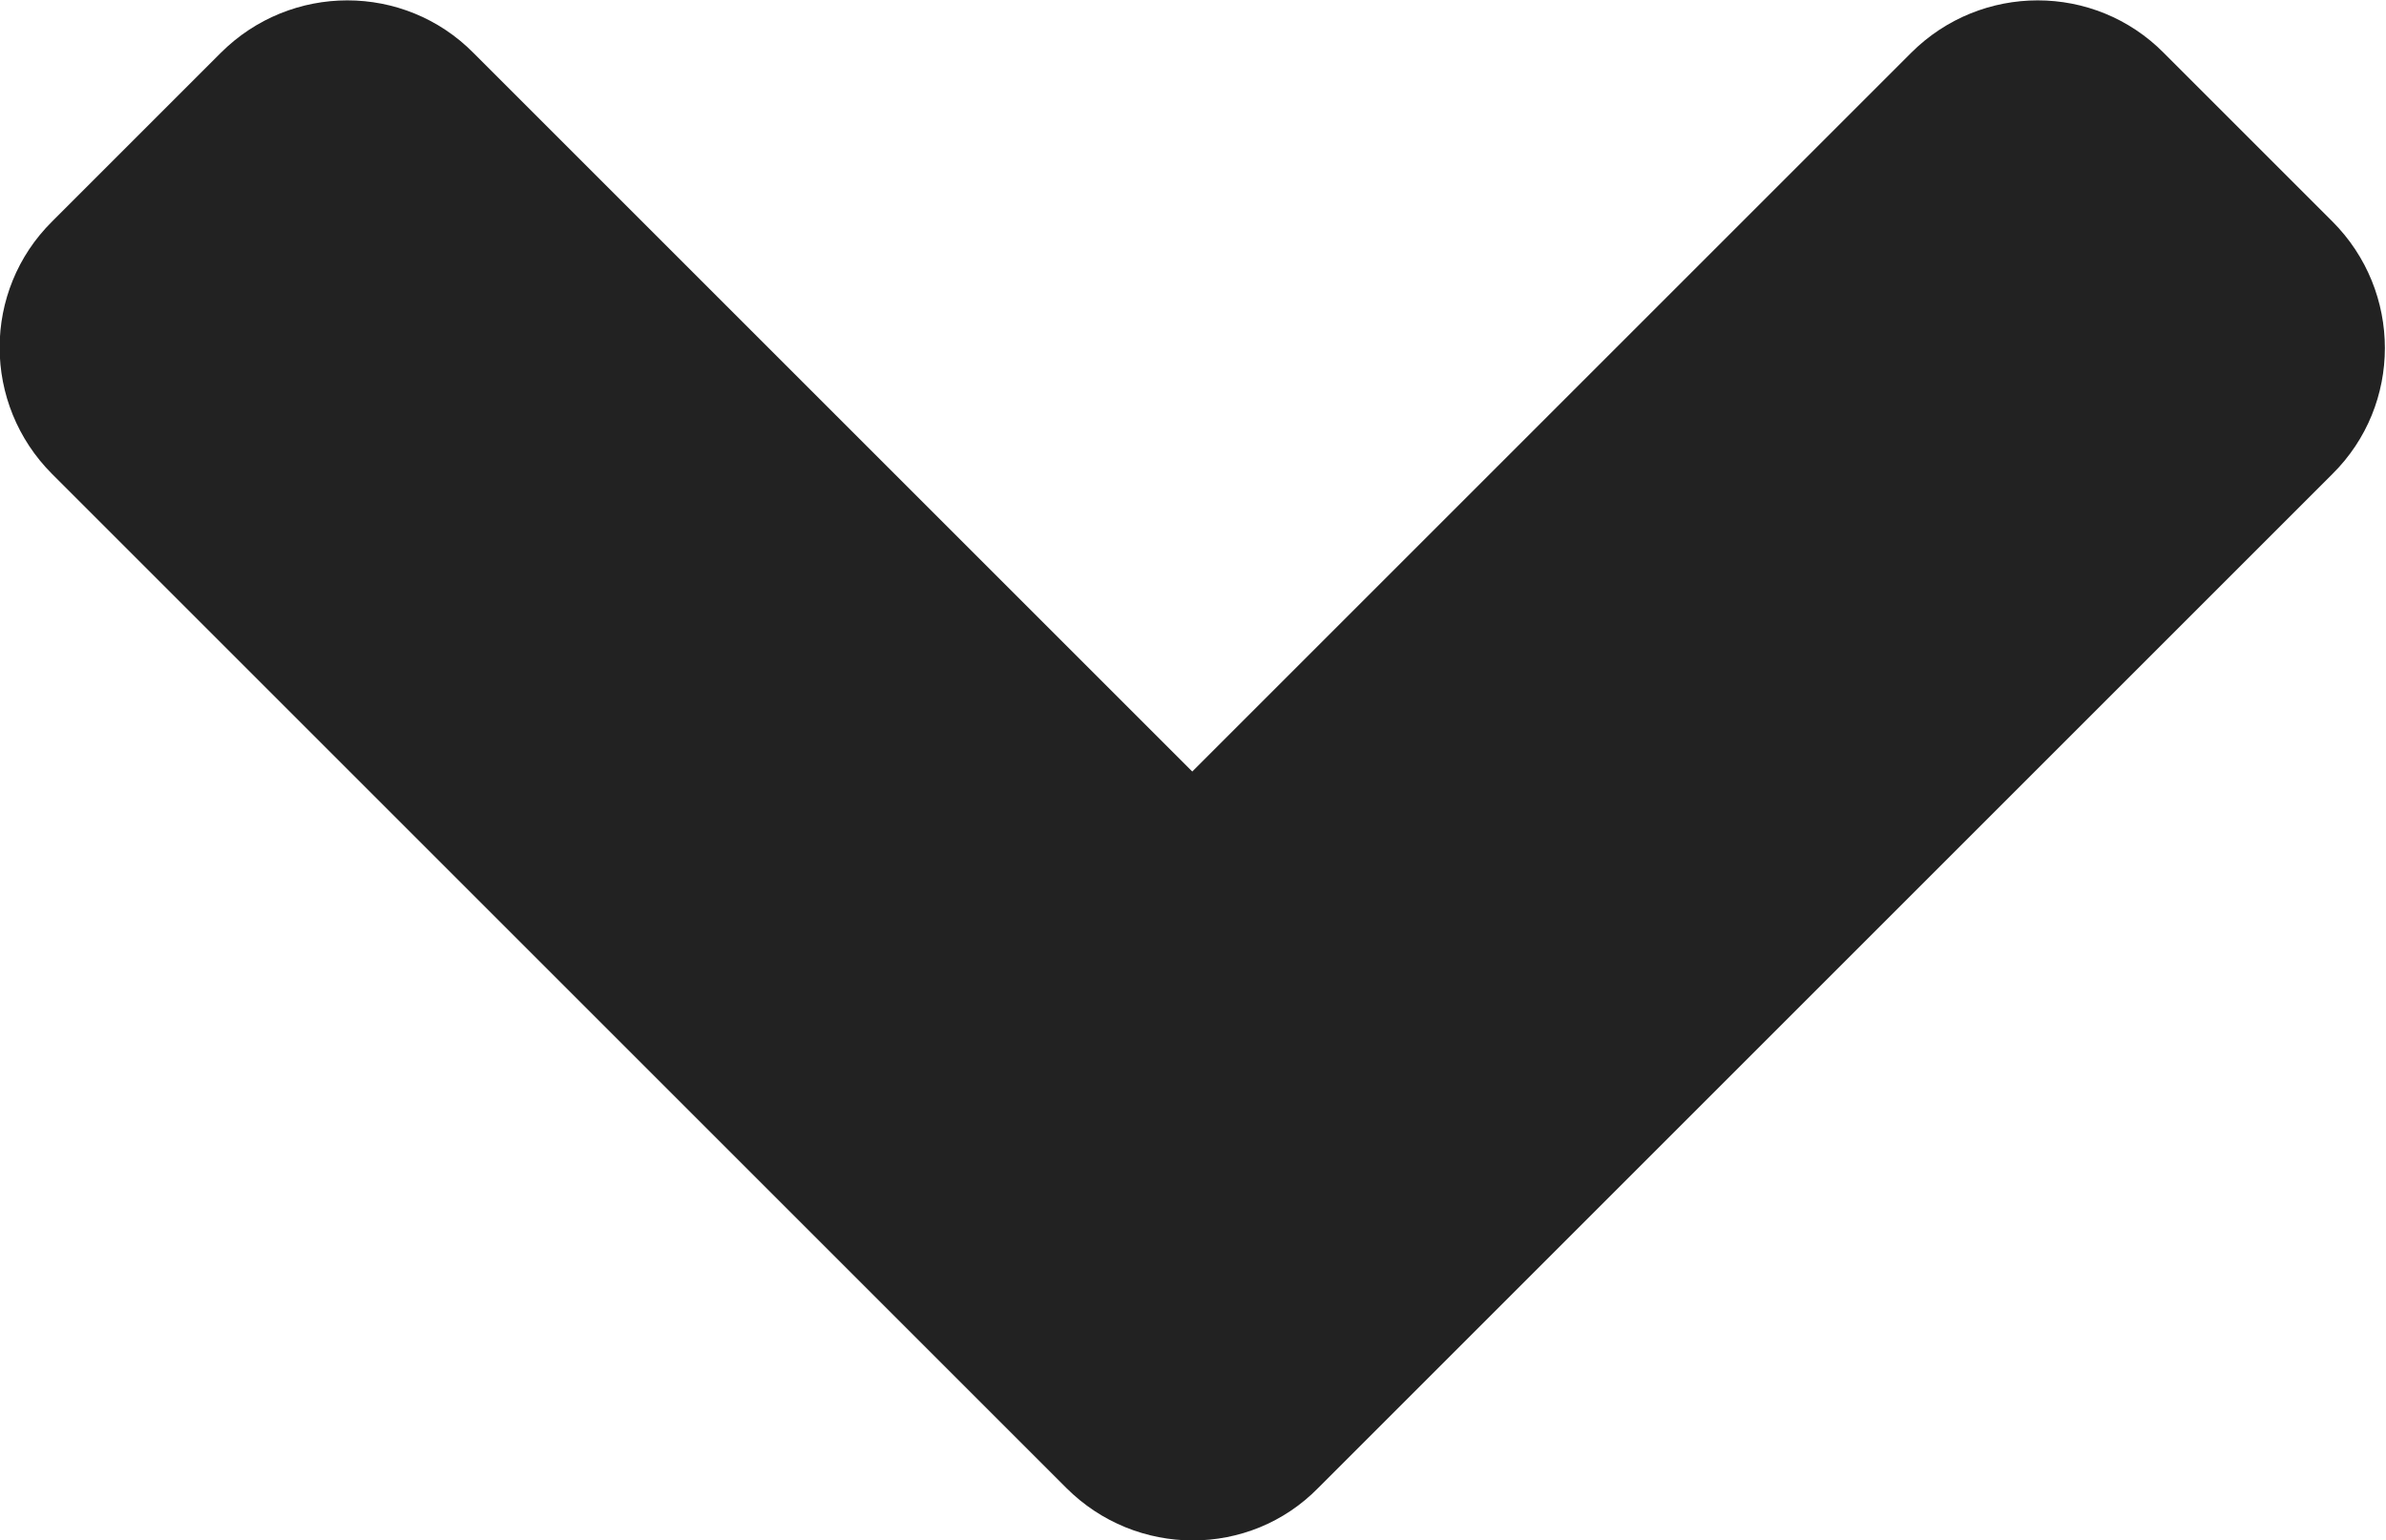
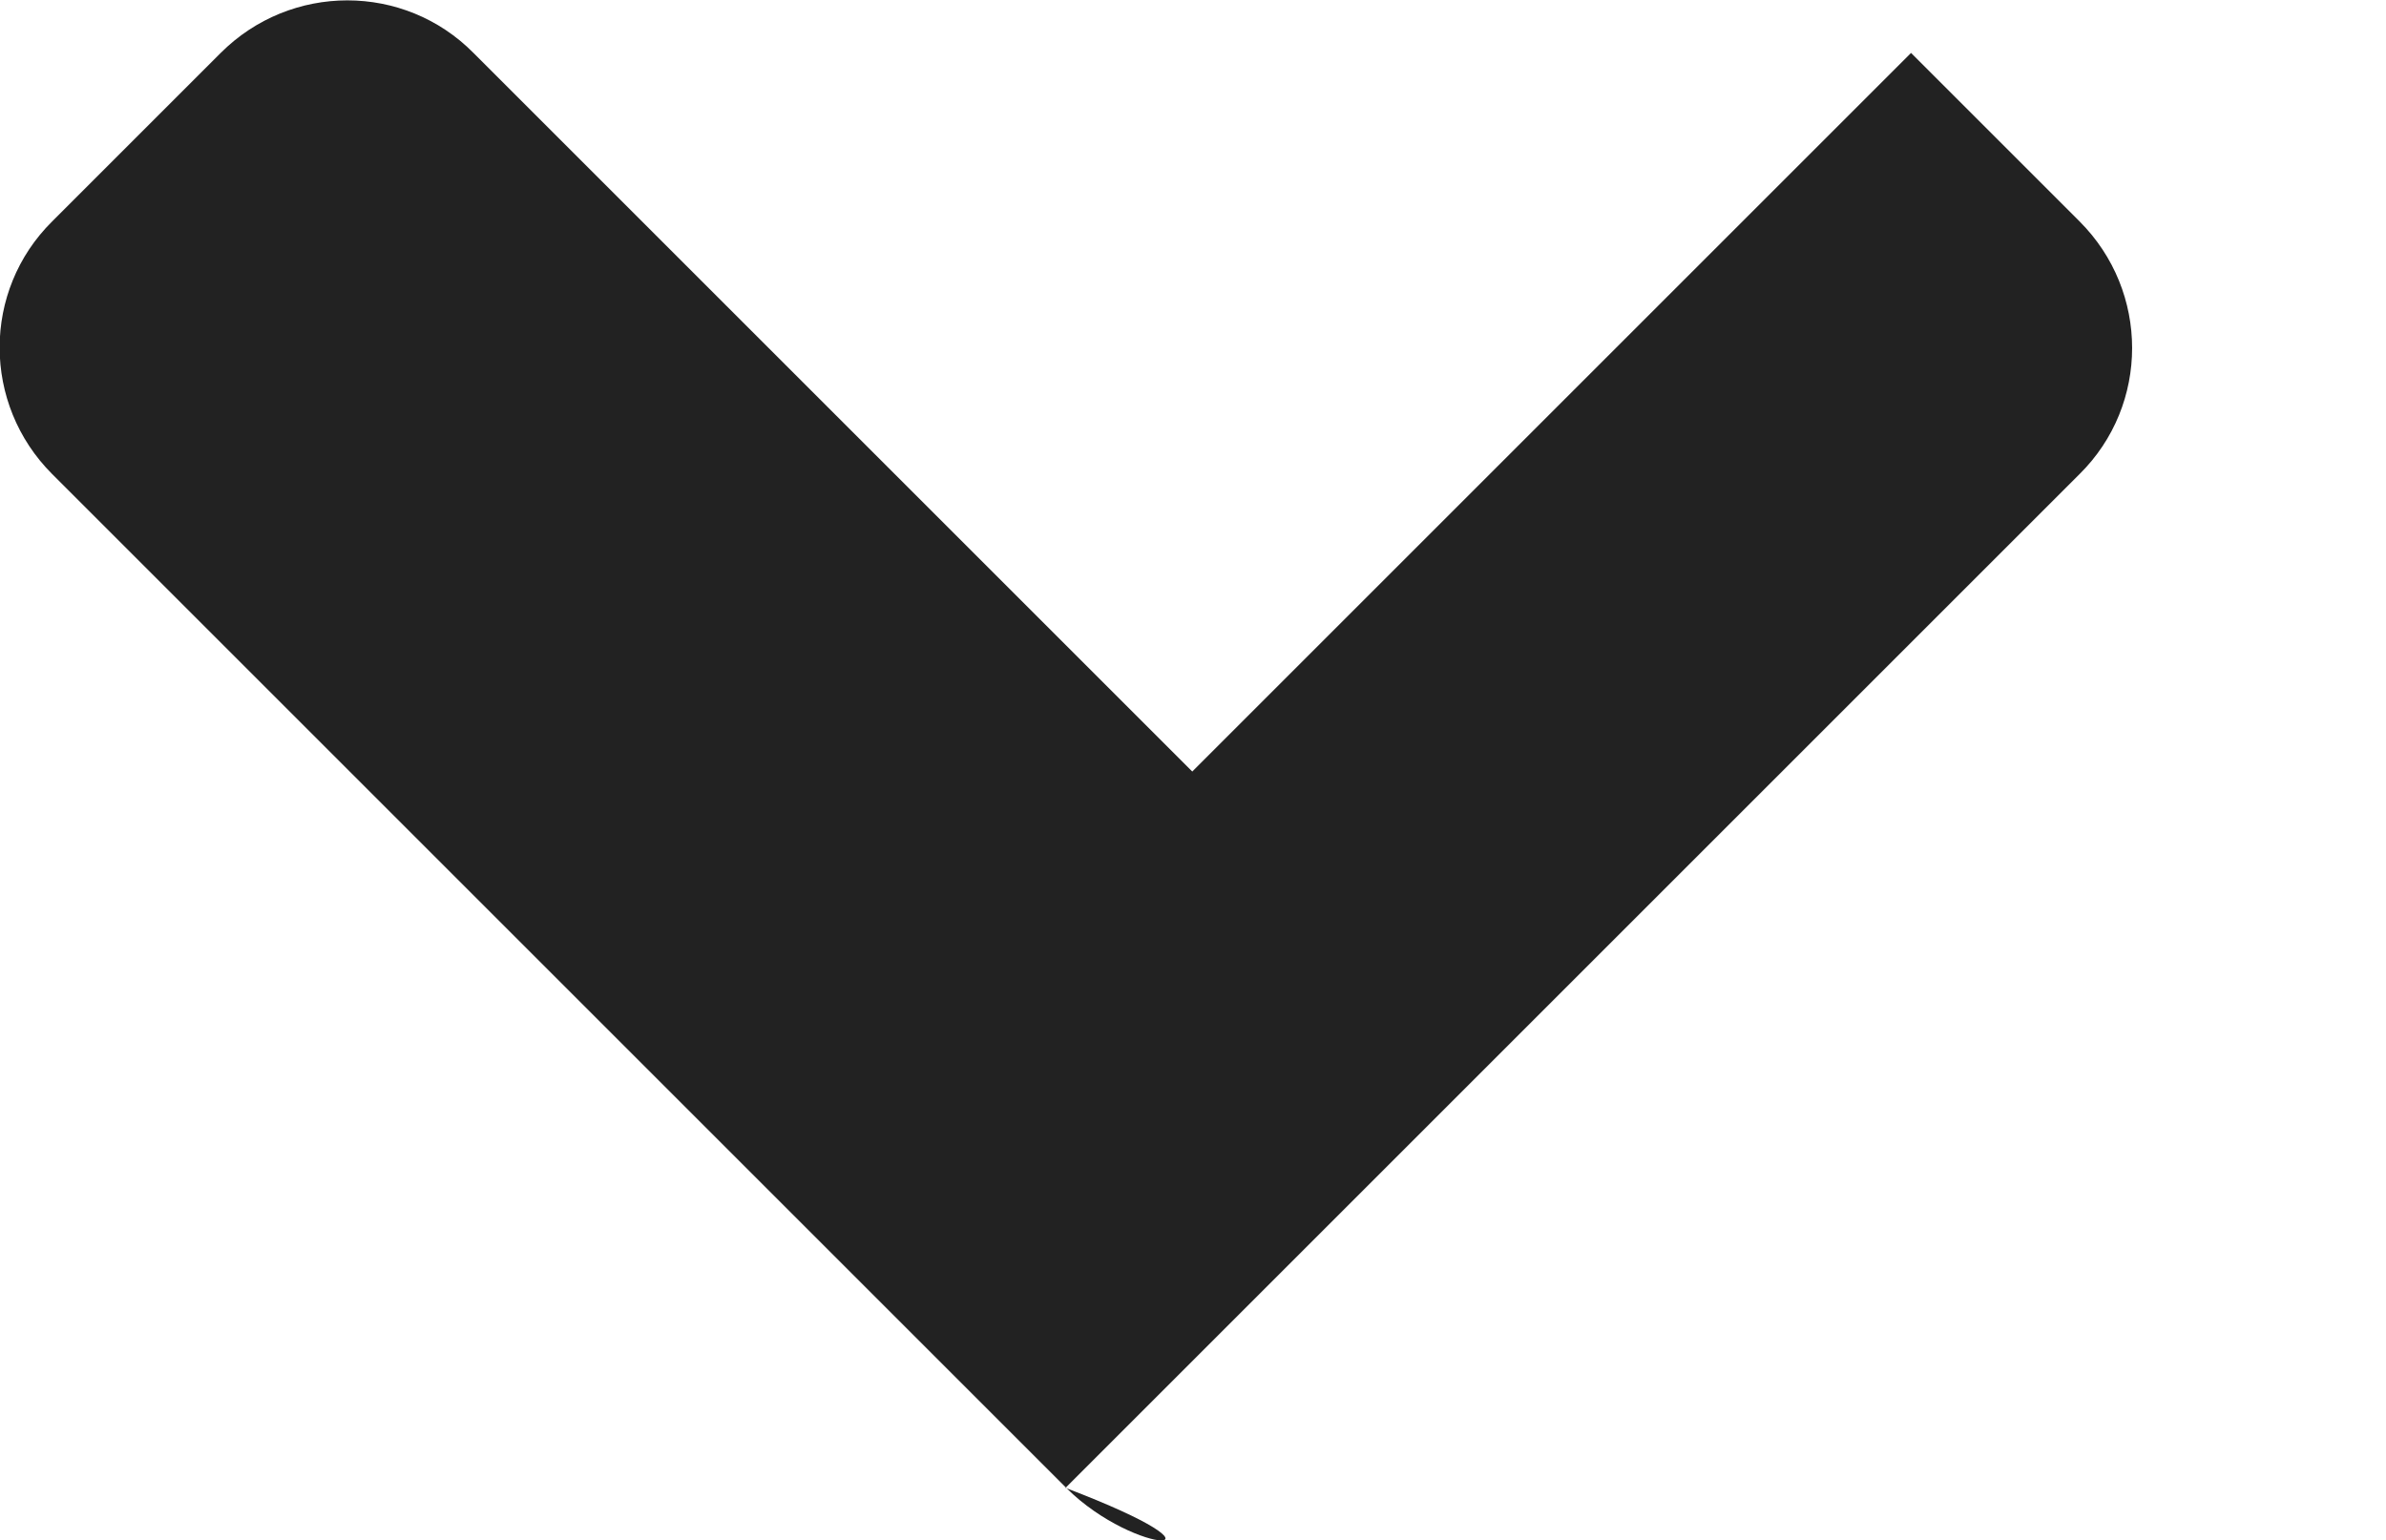
<svg xmlns="http://www.w3.org/2000/svg" version="1.1" id="Layer_1" focusable="false" x="0px" y="0px" viewBox="0 0 320 206.6" style="enable-background:new 0 0 320 206.6;" xml:space="preserve">
  <style type="text/css">
	.st0{fill:#222222;}
</style>
-   <path class="st0" d="M143,199.6L7,63.6C-2.4,54.2-2.4,39,7,29.7L29.6,7.1c9.4-9.4,24.6-9.4,33.9,0l96.4,96.4l96.4-96.4  c9.4-9.4,24.6-9.4,33.9,0l22.6,22.6c9.4,9.4,9.4,24.6,0,33.9l-136,136C167.6,209,152.4,209,143,199.6L143,199.6z" />
+   <path class="st0" d="M143,199.6L7,63.6C-2.4,54.2-2.4,39,7,29.7L29.6,7.1c9.4-9.4,24.6-9.4,33.9,0l96.4,96.4l96.4-96.4  l22.6,22.6c9.4,9.4,9.4,24.6,0,33.9l-136,136C167.6,209,152.4,209,143,199.6L143,199.6z" />
</svg>